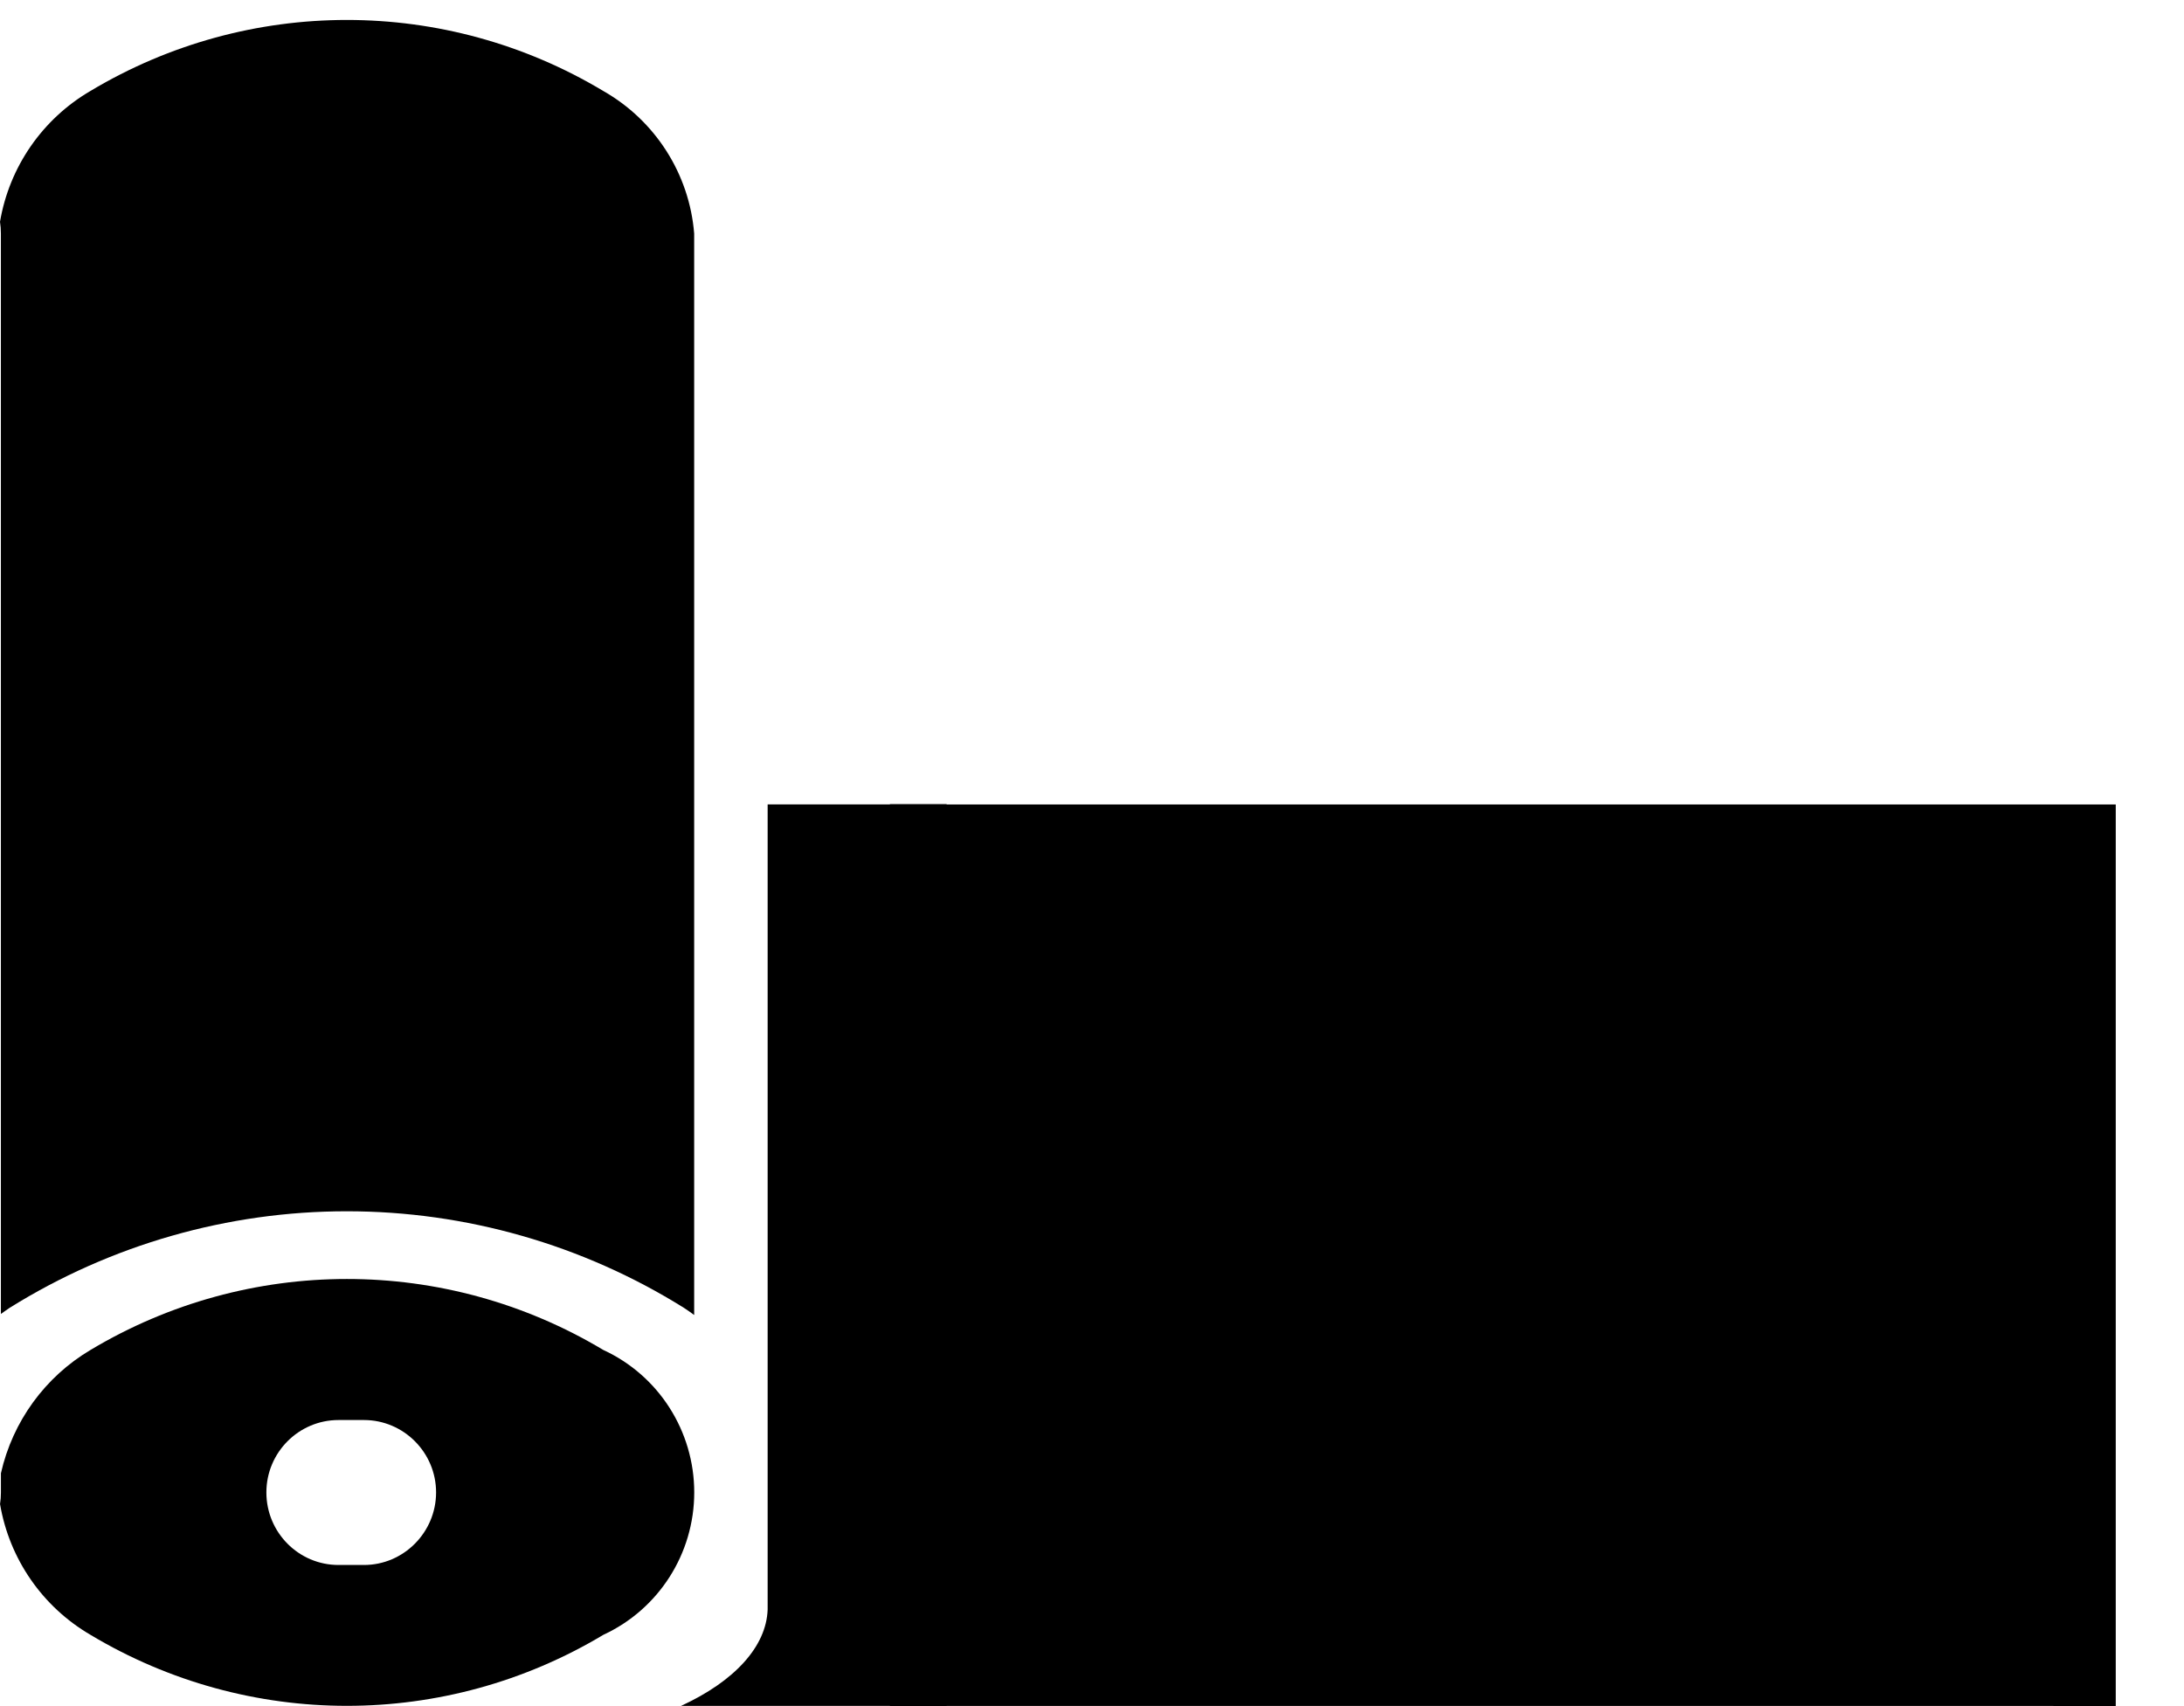
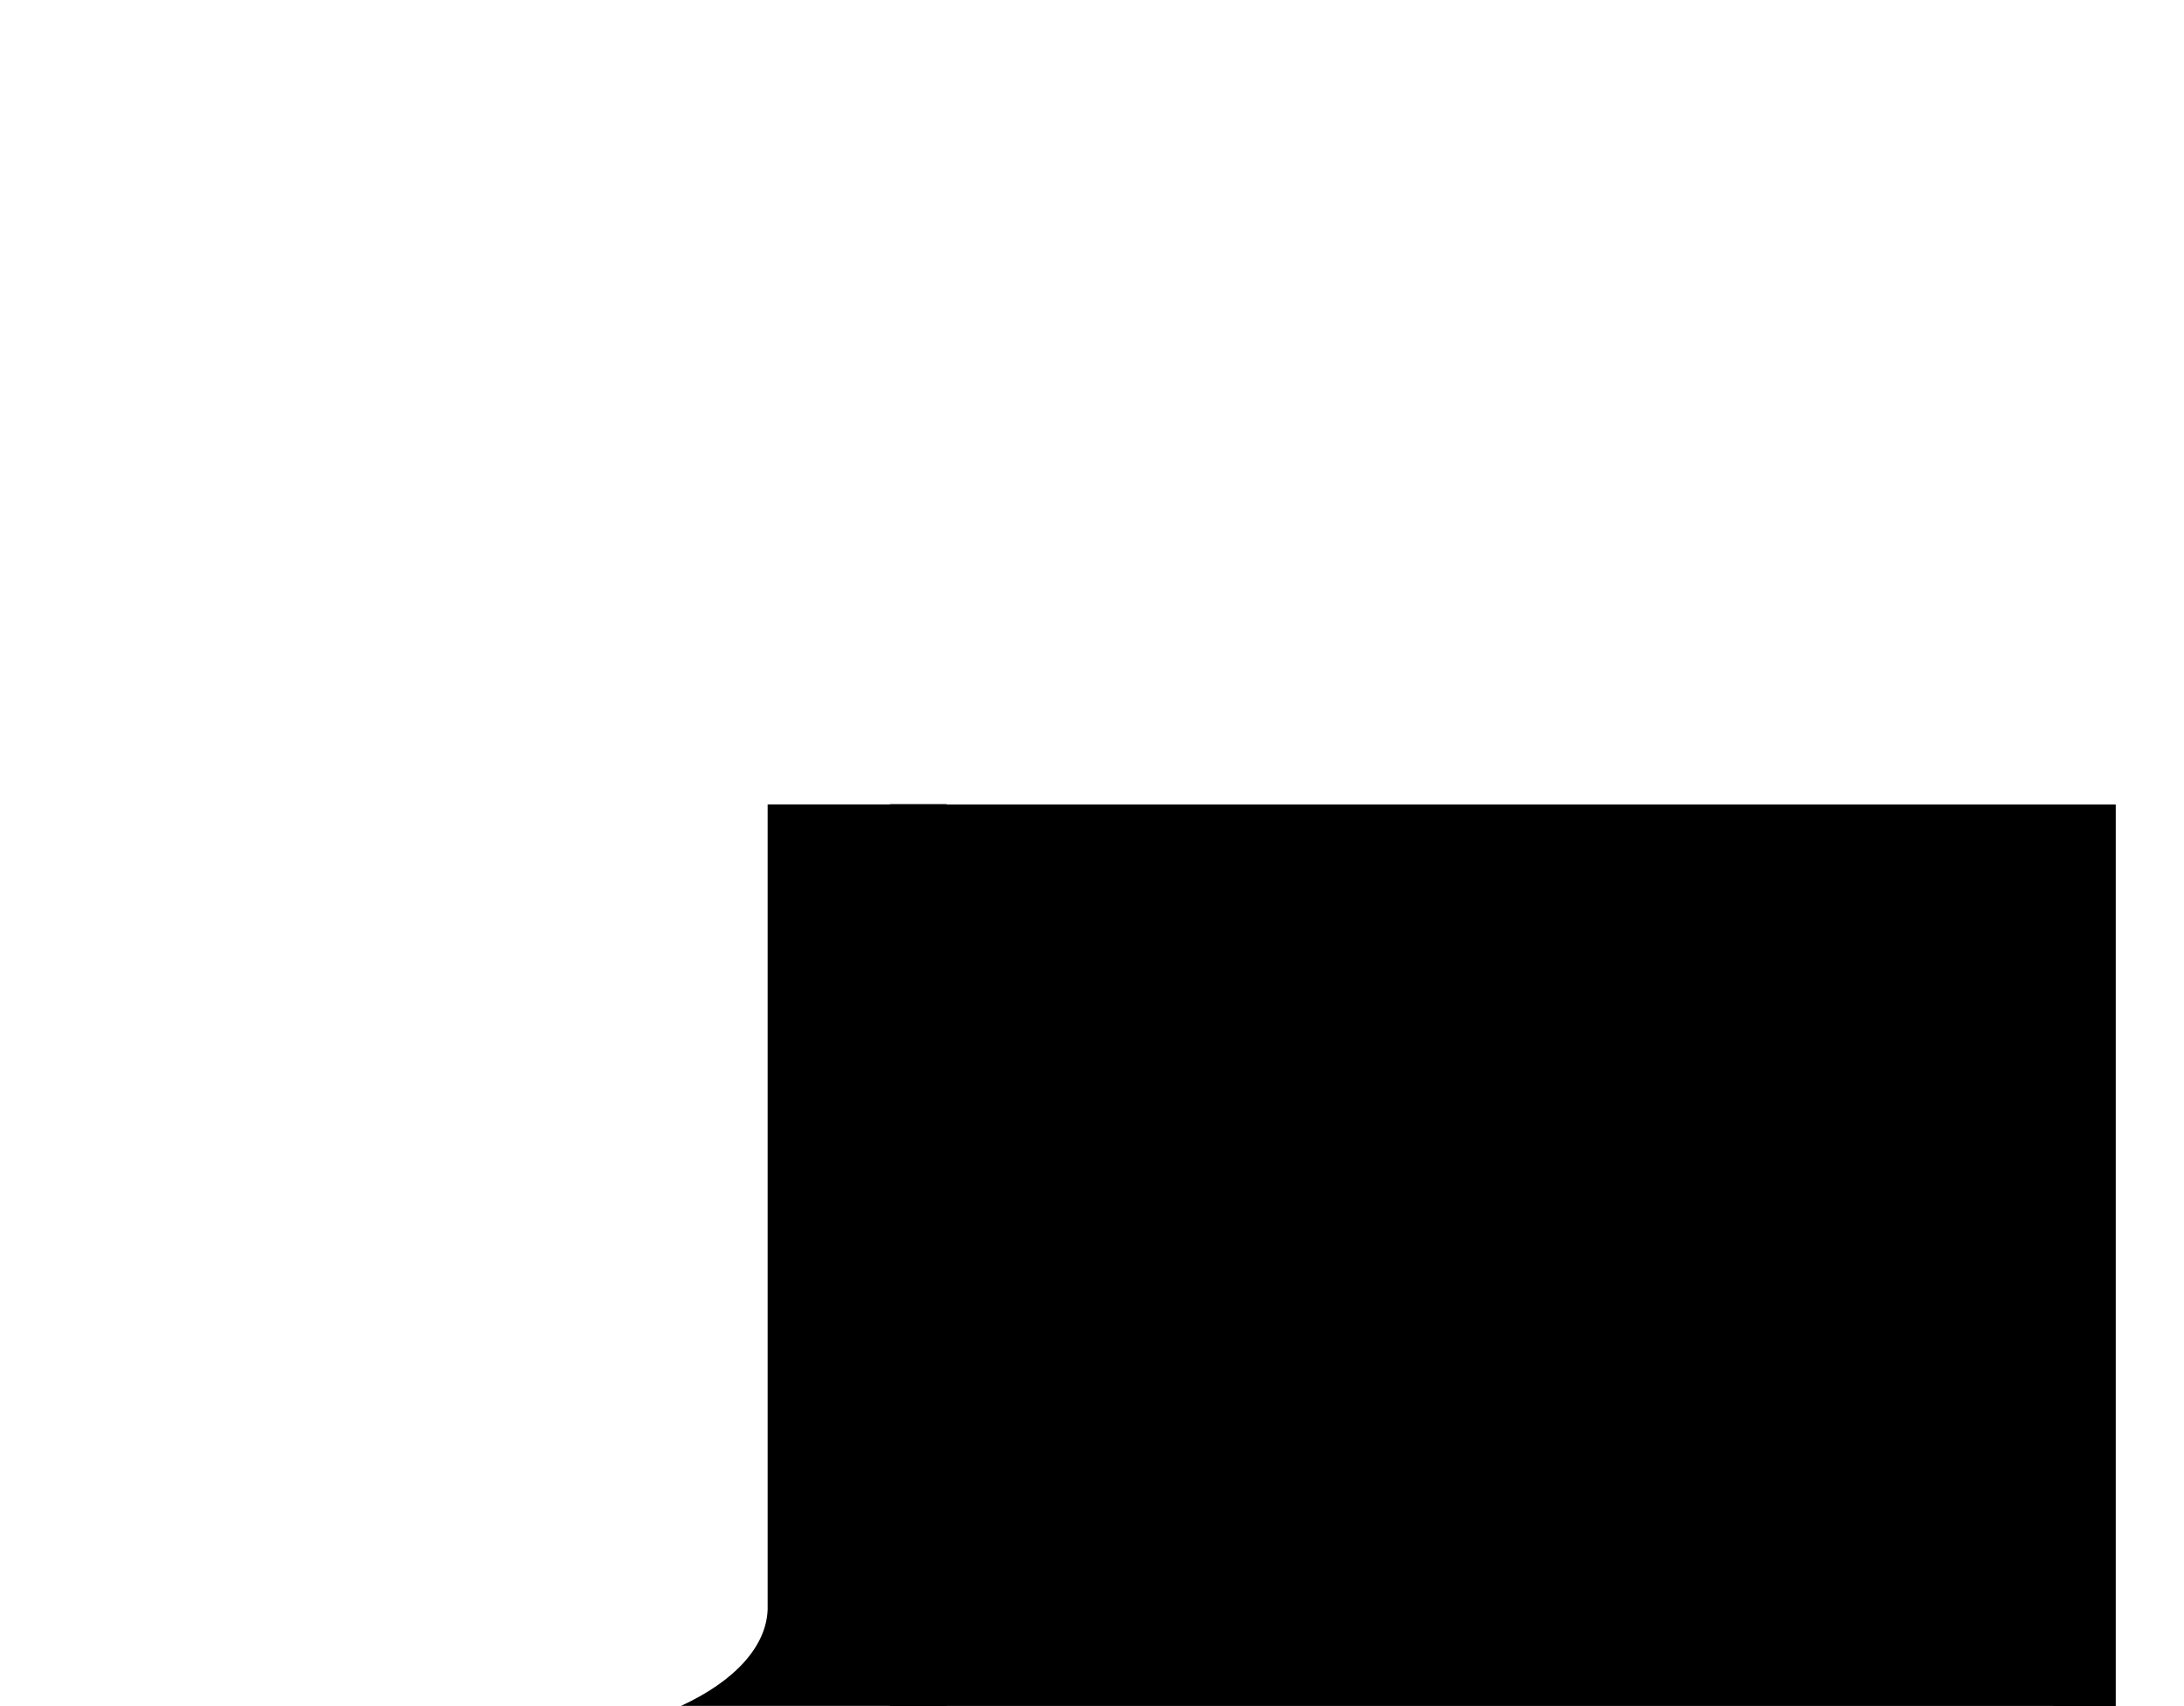
<svg xmlns="http://www.w3.org/2000/svg" width="64" height="50" viewBox="0 0 64 50" fill="none">
-   <path fill-rule="evenodd" clip-rule="evenodd" d="M0.027 43.742C0.027 43.856 0.019 43.965 0.001 44.079C0.274 45.689 1.245 47.09 2.651 47.911C7.28 50.686 13.051 50.686 17.68 47.911C19.302 47.161 20.344 45.533 20.344 43.737C20.344 41.942 19.302 40.31 17.68 39.563C13.051 36.789 7.281 36.789 2.651 39.563C1.32 40.353 0.37 41.659 0.027 43.176V43.741V43.742ZM7.806 43.737C7.806 42.569 8.752 41.616 9.92 41.616H10.665C11.83 41.616 12.779 42.569 12.779 43.737C12.779 44.906 11.83 45.864 10.665 45.864H9.92C8.751 45.864 7.806 44.91 7.806 43.737Z" fill="black" />
-   <path fill-rule="evenodd" clip-rule="evenodd" d="M20.342 6.844C20.202 5.097 19.2 3.531 17.678 2.666C13.05 -0.109 7.279 -0.109 2.65 2.666C1.244 3.487 0.273 4.89 0 6.5C0.017 6.61 0.026 6.725 0.026 6.84L0.026 38.507C0.109 38.445 0.198 38.388 0.285 38.326C3.252 36.477 6.672 35.498 10.162 35.498C13.651 35.498 17.076 36.477 20.038 38.326C20.14 38.392 20.24 38.462 20.342 38.538L20.342 6.844Z" fill="black" />
  <path fill-rule="evenodd" clip-rule="evenodd" d="M19.956 49.994C21.539 49.265 22.456 48.247 22.495 47.172V23.575H26.078V23.565H27.74V23.576H62V49.996L27.74 49.995V49.999H26.078V49.993L19.956 49.994Z" fill="black" />
</svg>